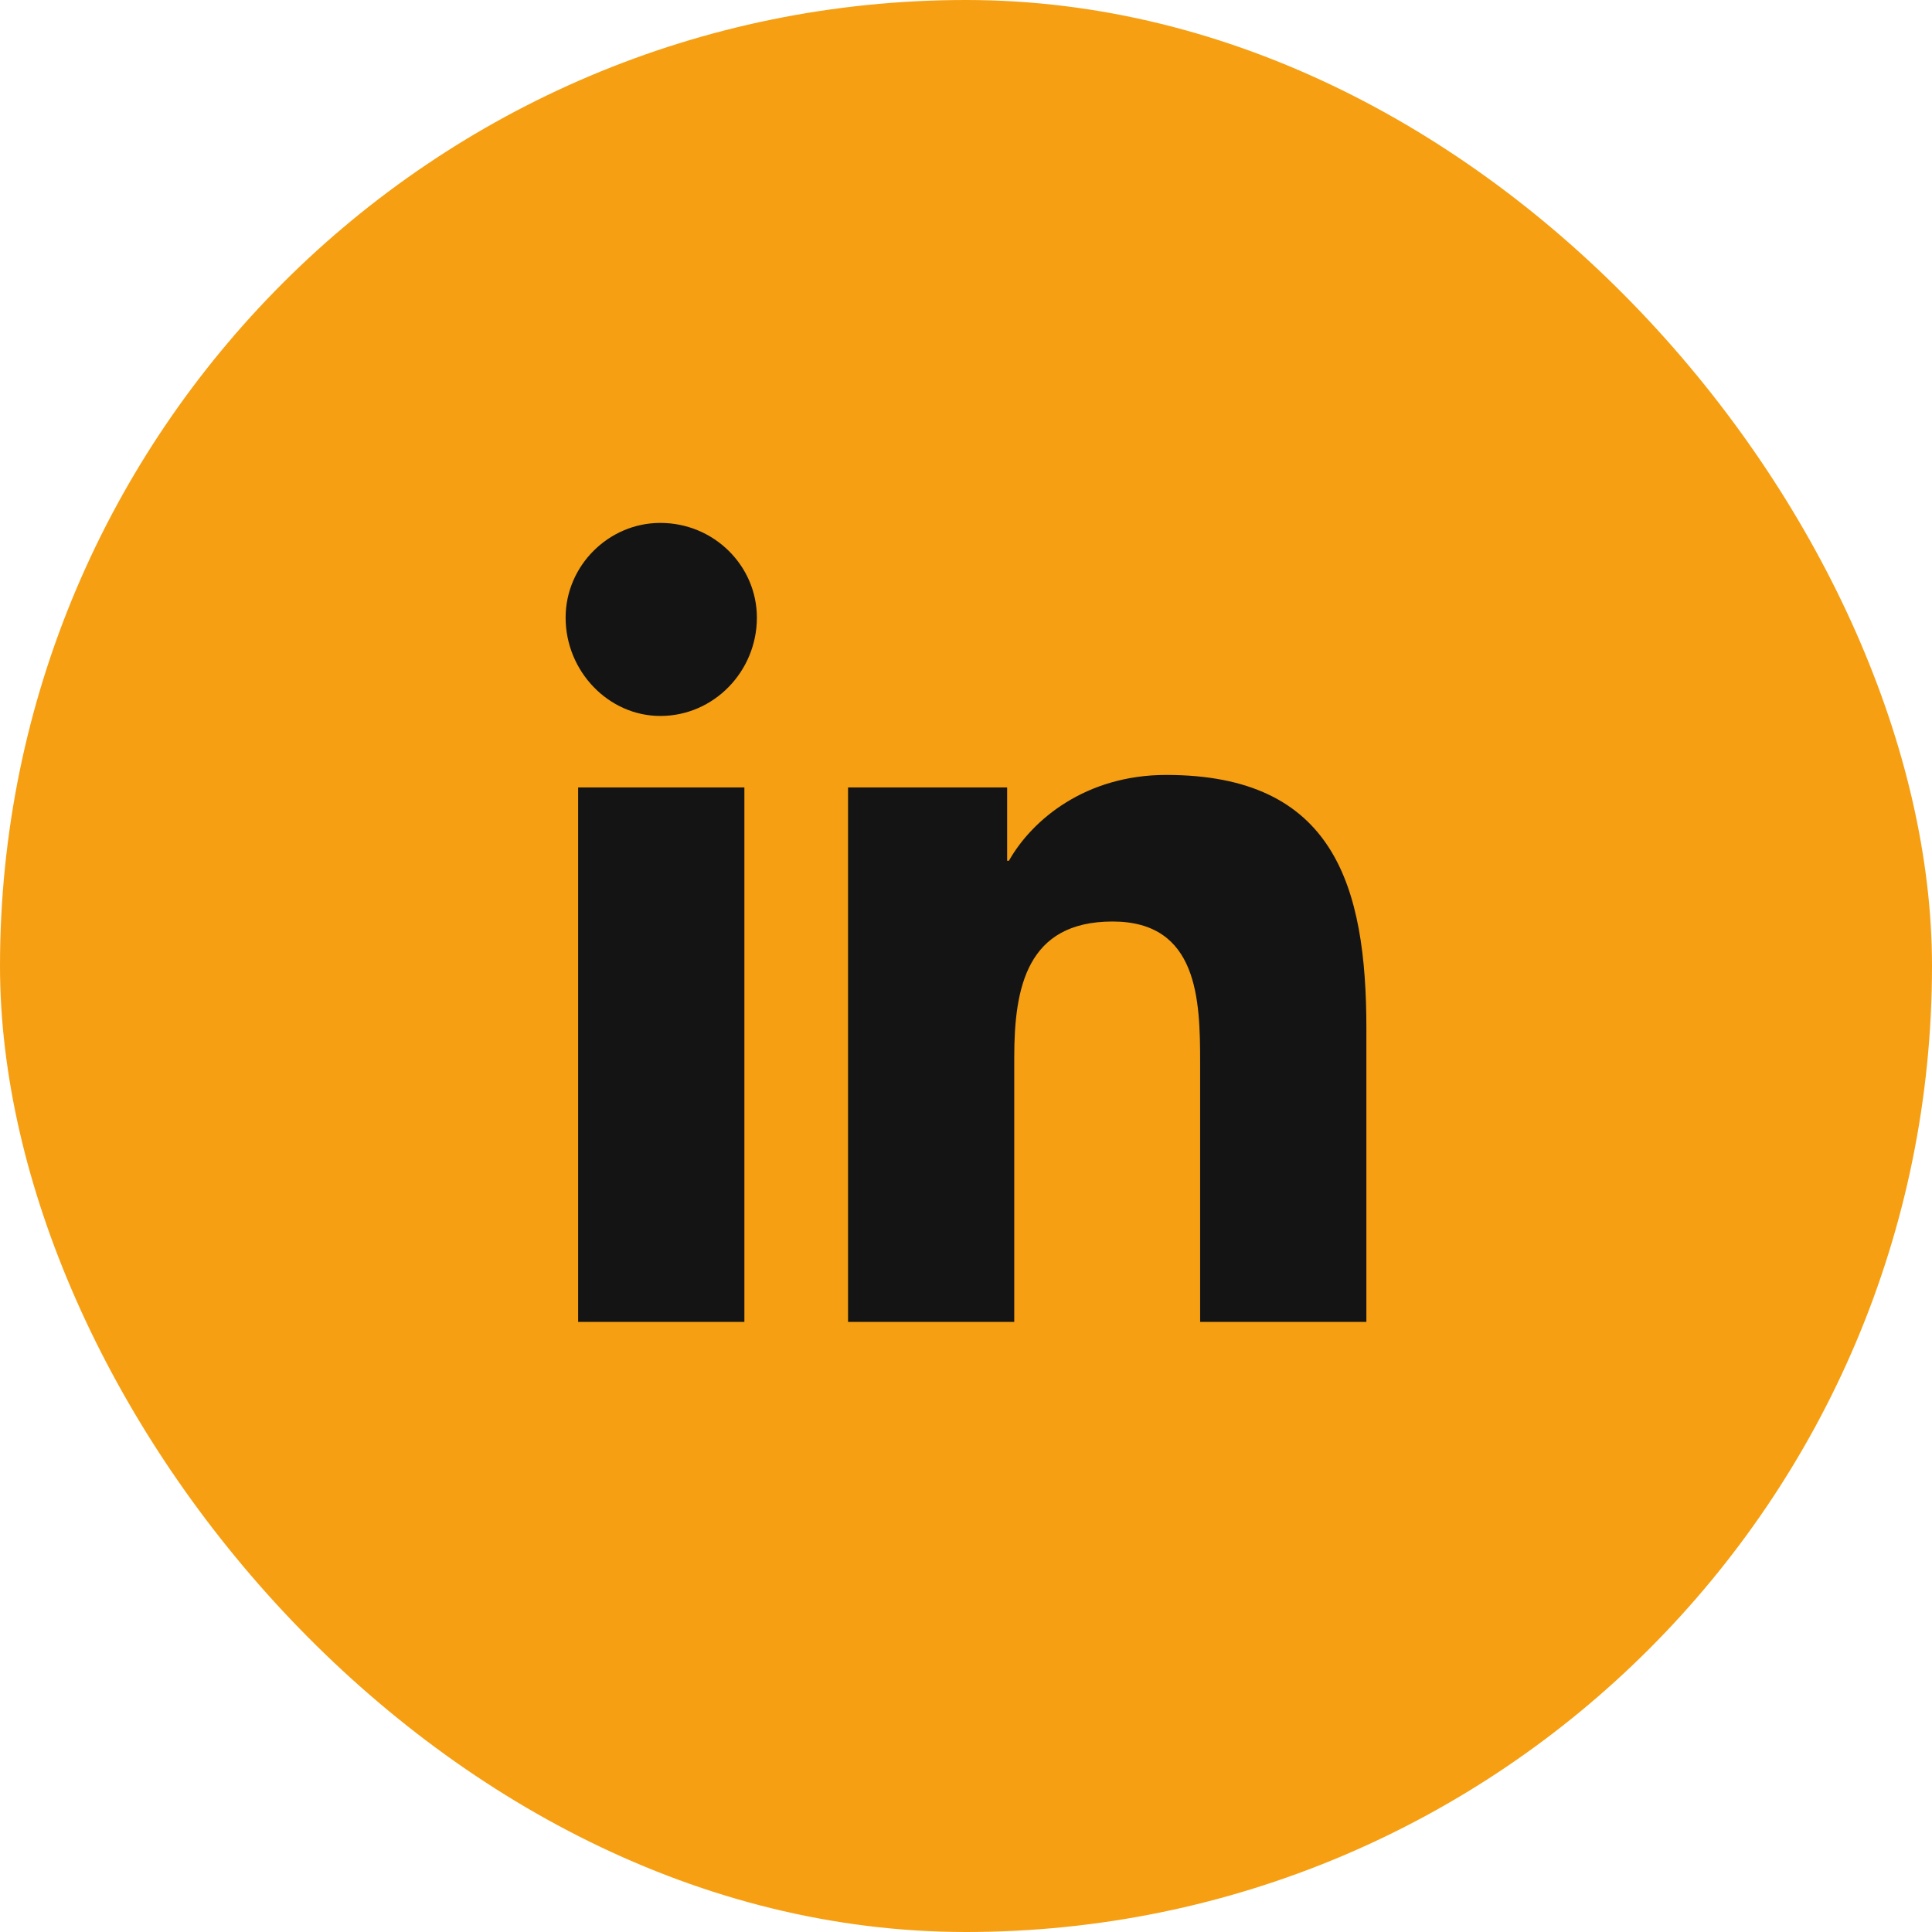
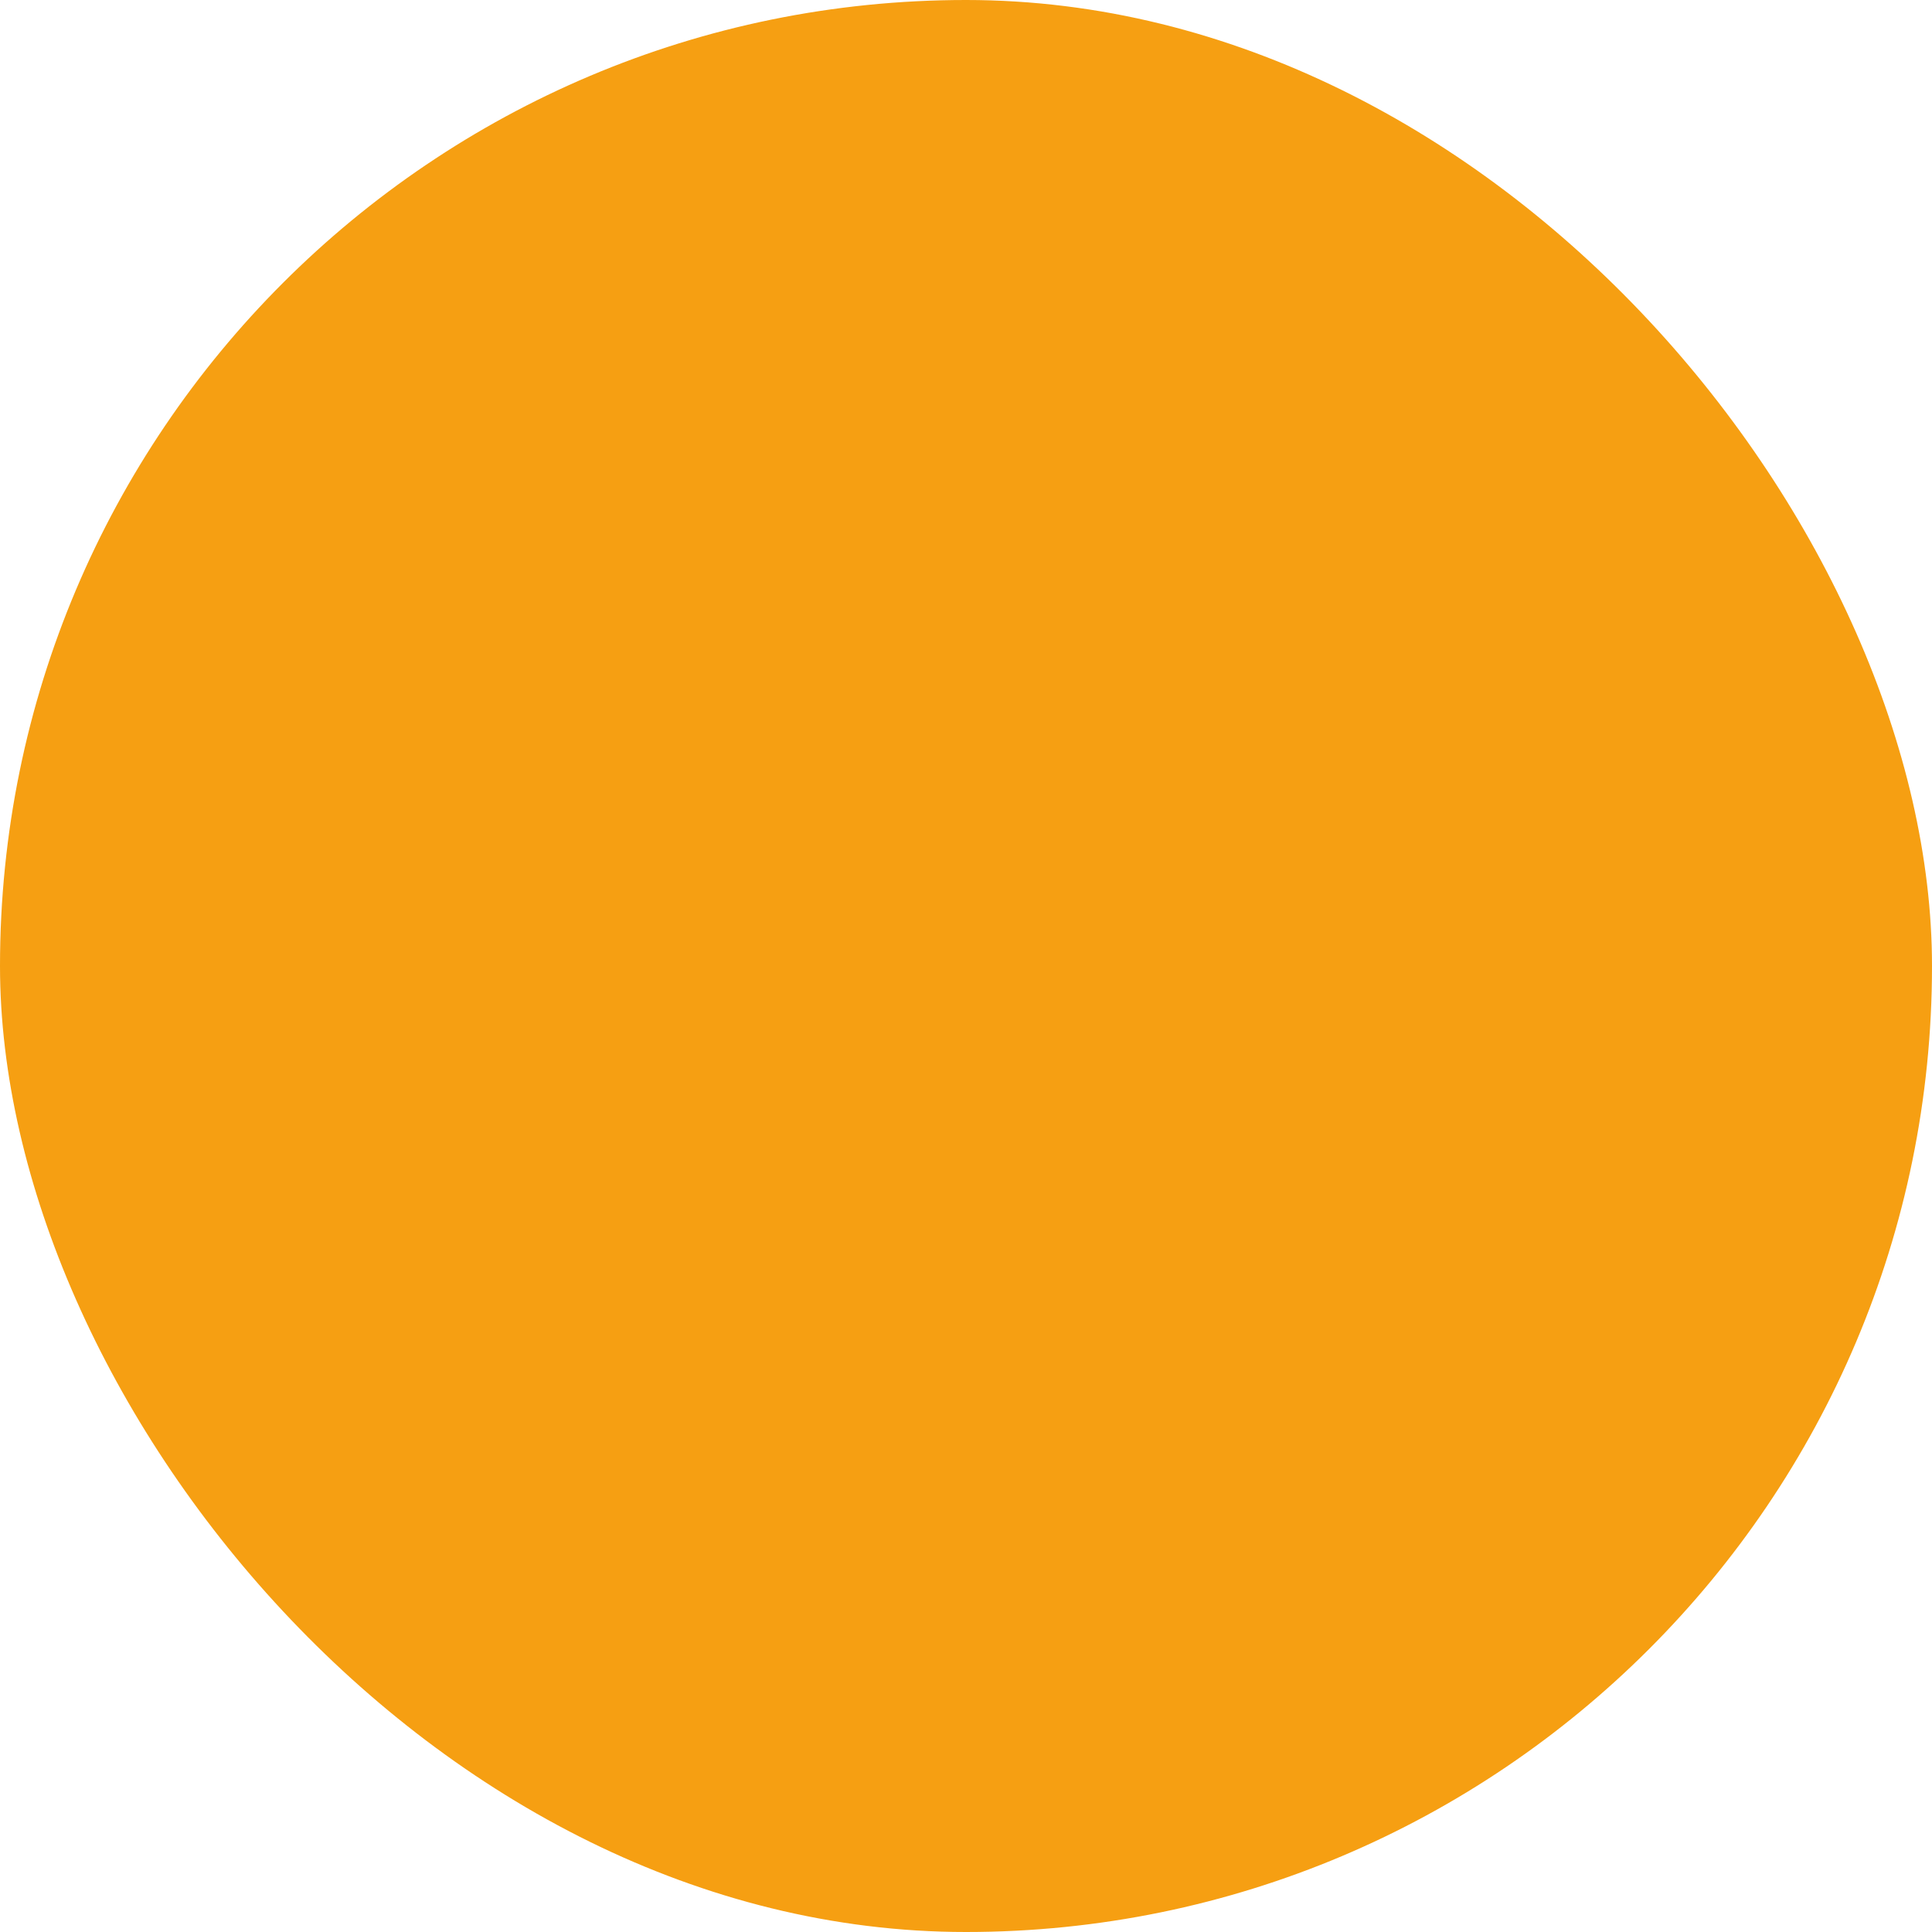
<svg xmlns="http://www.w3.org/2000/svg" width="38" height="38" viewBox="0 0 38 38" fill="none">
  <rect width="38" height="38" rx="19" fill="#F69F12" />
-   <path d="M14.641 26V15.488H11.371V26H14.641ZM12.988 14.082C14.043 14.082 14.887 13.203 14.887 12.148C14.887 11.129 14.043 10.285 12.988 10.285C11.969 10.285 11.125 11.129 11.125 12.148C11.125 13.203 11.969 14.082 12.988 14.082ZM26.84 26H26.875V20.234C26.875 17.422 26.242 15.242 22.938 15.242C21.355 15.242 20.301 16.121 19.844 16.93H19.809V15.488H16.68V26H19.949V20.797C19.949 19.426 20.195 18.125 21.883 18.125C23.57 18.125 23.605 19.672 23.605 20.902V26H26.84Z" fill="#141414" />
</svg>